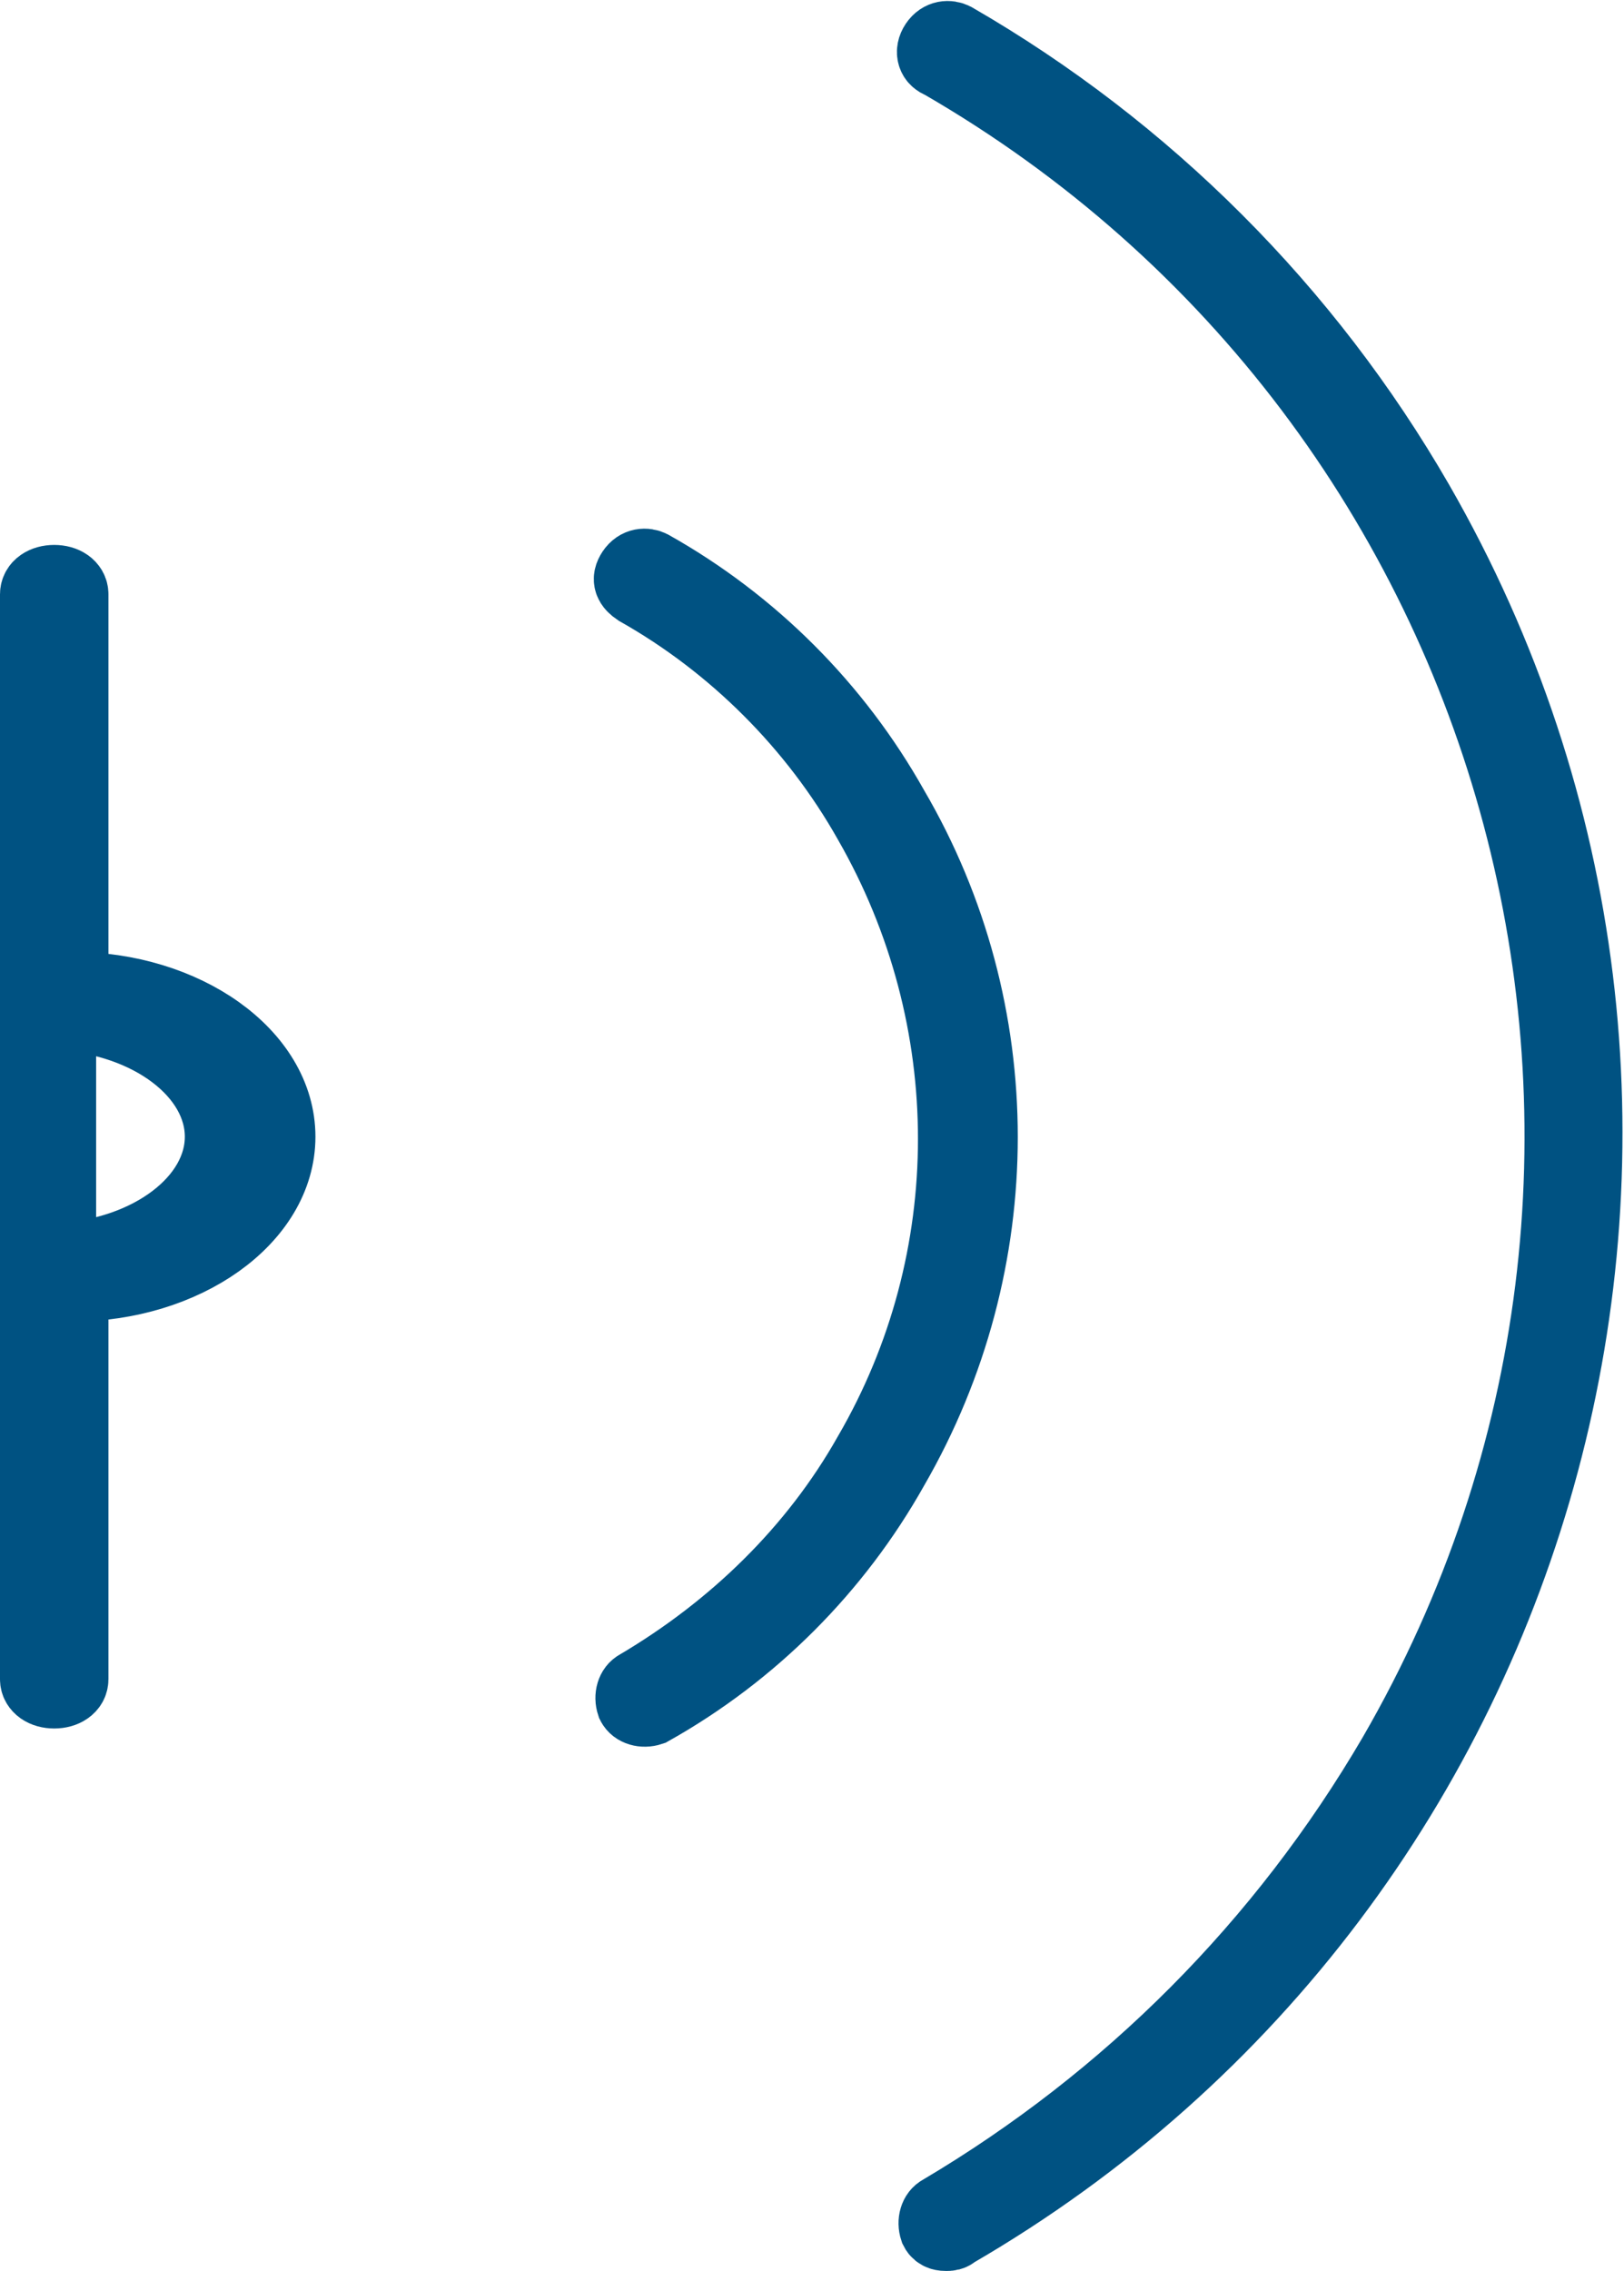
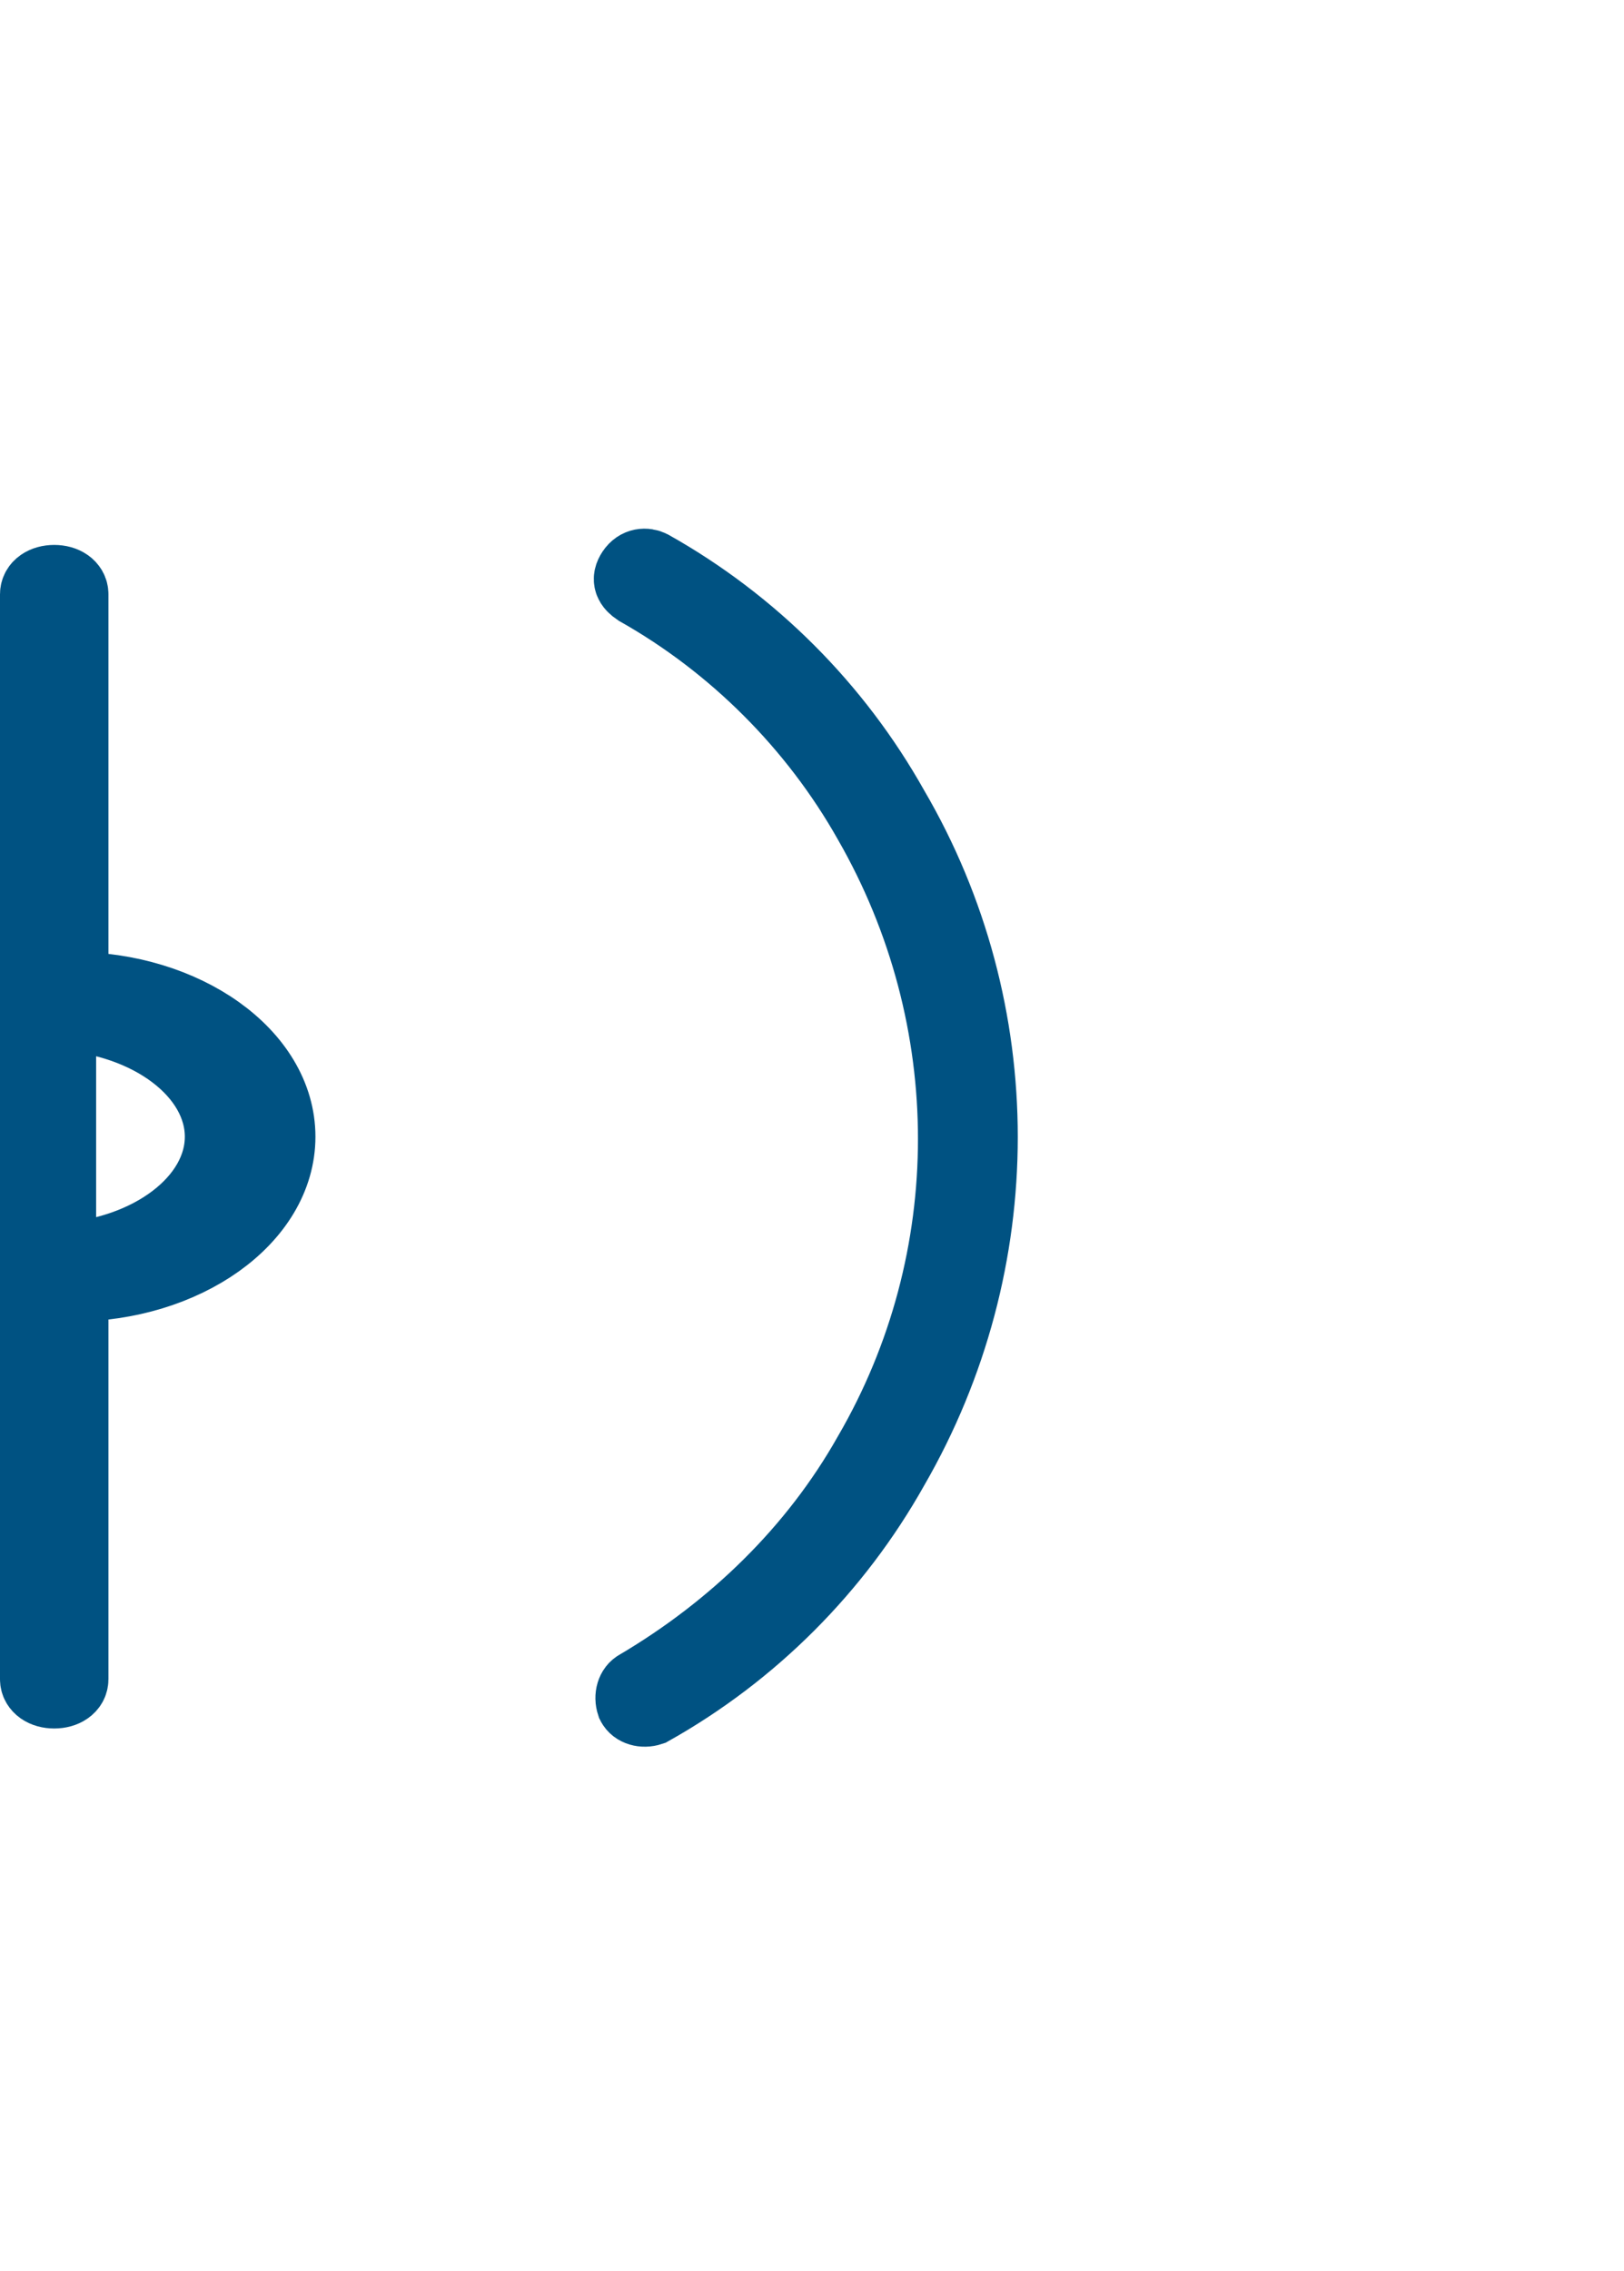
<svg xmlns="http://www.w3.org/2000/svg" version="1.1" id="Layer_1" x="0px" y="0px" viewBox="0 0 65.9 92.1" style="enable-background:new 0 0 65.9 92.1;" xml:space="preserve">
  <style type="text/css">
	.st0{fill:#005282;stroke:#005282;stroke-width:3;stroke-miterlimit:10;}
</style>
  <path class="st0" d="M2.2,23.6c-0.4,0-0.7,0.2-0.7,0.5v44c0,0.3,0.3,0.5,0.7,0.5s0.7-0.2,0.7-0.5v-16c4.6,0,8.4-2.7,8.4-6  s-3.8-6-8.4-6v-16C2.9,23.8,2.6,23.6,2.2,23.6z M9,46.1c0,2.6-2.9,4.8-6.6,5v-10C6.1,41.3,9,43.5,9,46.1L9,46.1z" />
  <path class="st0" d="M25.9,68.4c-0.2,0.1-0.3,0.4-0.2,0.7c0.1,0.2,0.4,0.3,0.7,0.2l0,0c4.1-2.3,7.5-5.7,9.8-9.8  c4.8-8.3,4.8-18.5,0-26.7c-2.3-4.1-5.7-7.5-9.8-9.8c-0.2-0.1-0.5-0.1-0.7,0.2s-0.1,0.5,0.2,0.7l0,0c3.9,2.2,7.2,5.5,9.4,9.4  c4.6,8,4.6,17.8,0,25.7C33.1,62.9,29.8,66.1,25.9,68.4z" />
-   <path class="st0" d="M38.2,89.7c-0.2,0.1-0.3,0.4-0.2,0.7c0.1,0.2,0.3,0.2,0.4,0.2c0.1,0,0.2,0,0.3-0.1  c24.5-14.2,32.9-45.6,18.8-70.1C53,12.6,46.5,6.1,38.7,1.6c-0.2-0.1-0.5-0.1-0.7,0.2c-0.2,0.3-0.1,0.6,0.2,0.7  c24.1,13.9,32.3,44.7,18.4,68.7C52.1,78.9,45.8,85.2,38.2,89.7L38.2,89.7z" />
</svg>